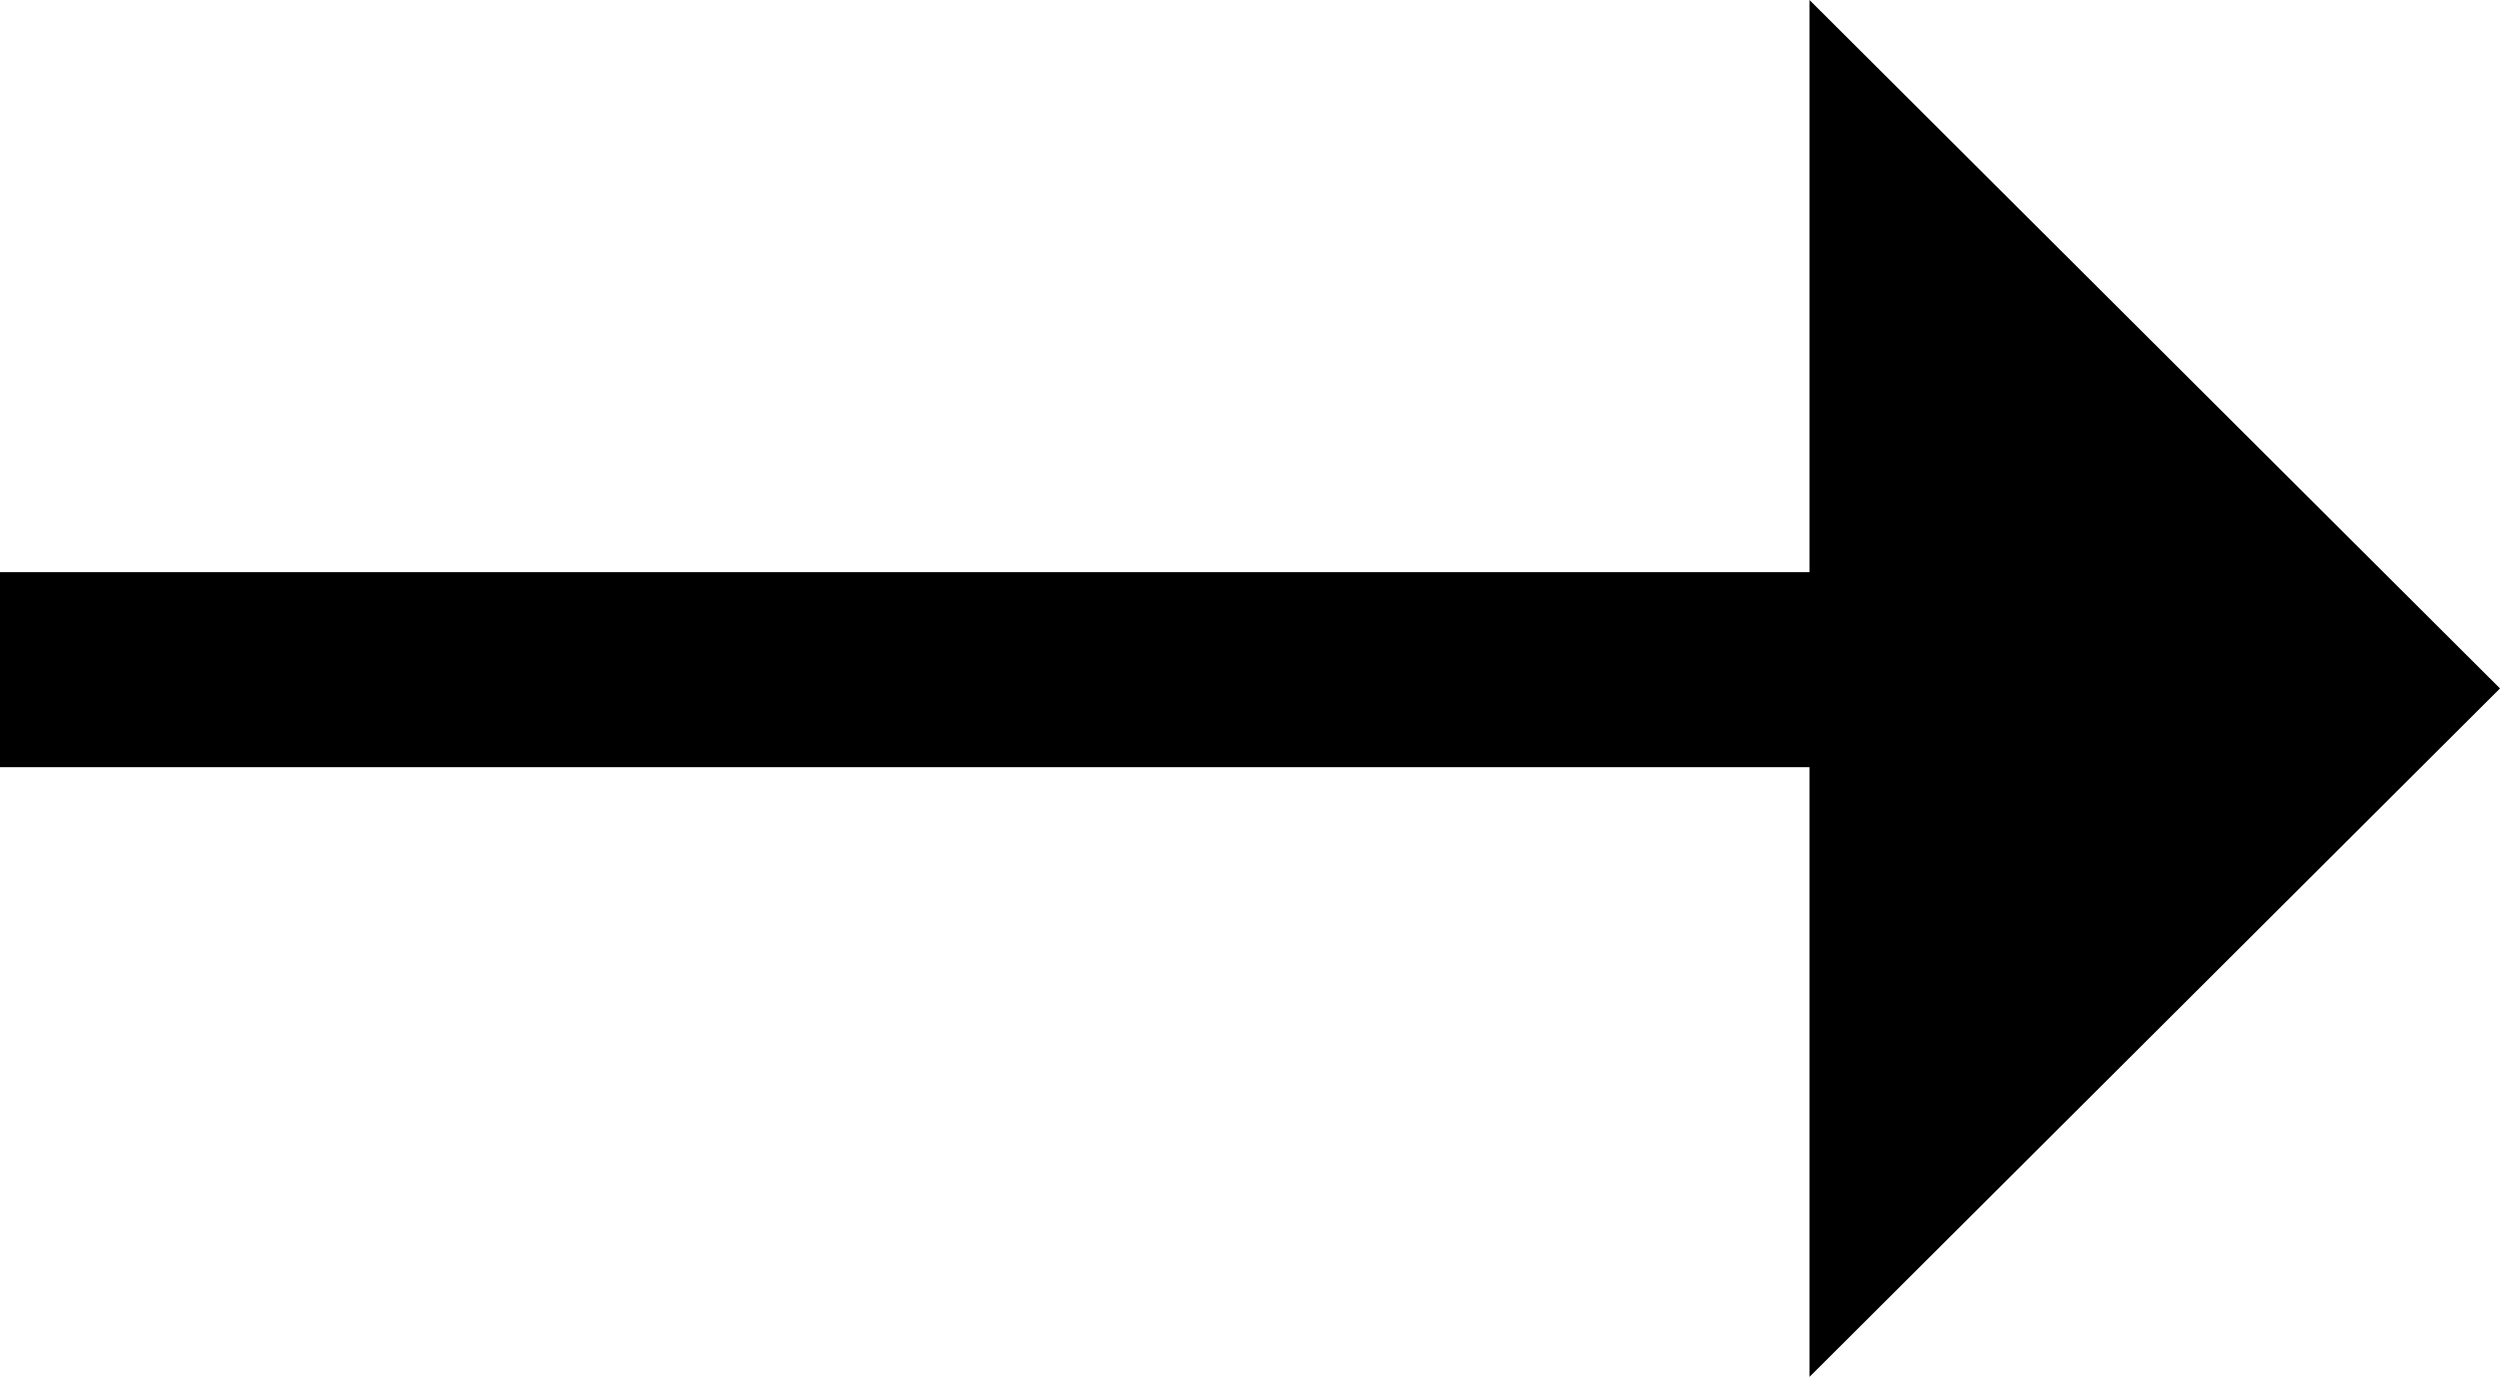
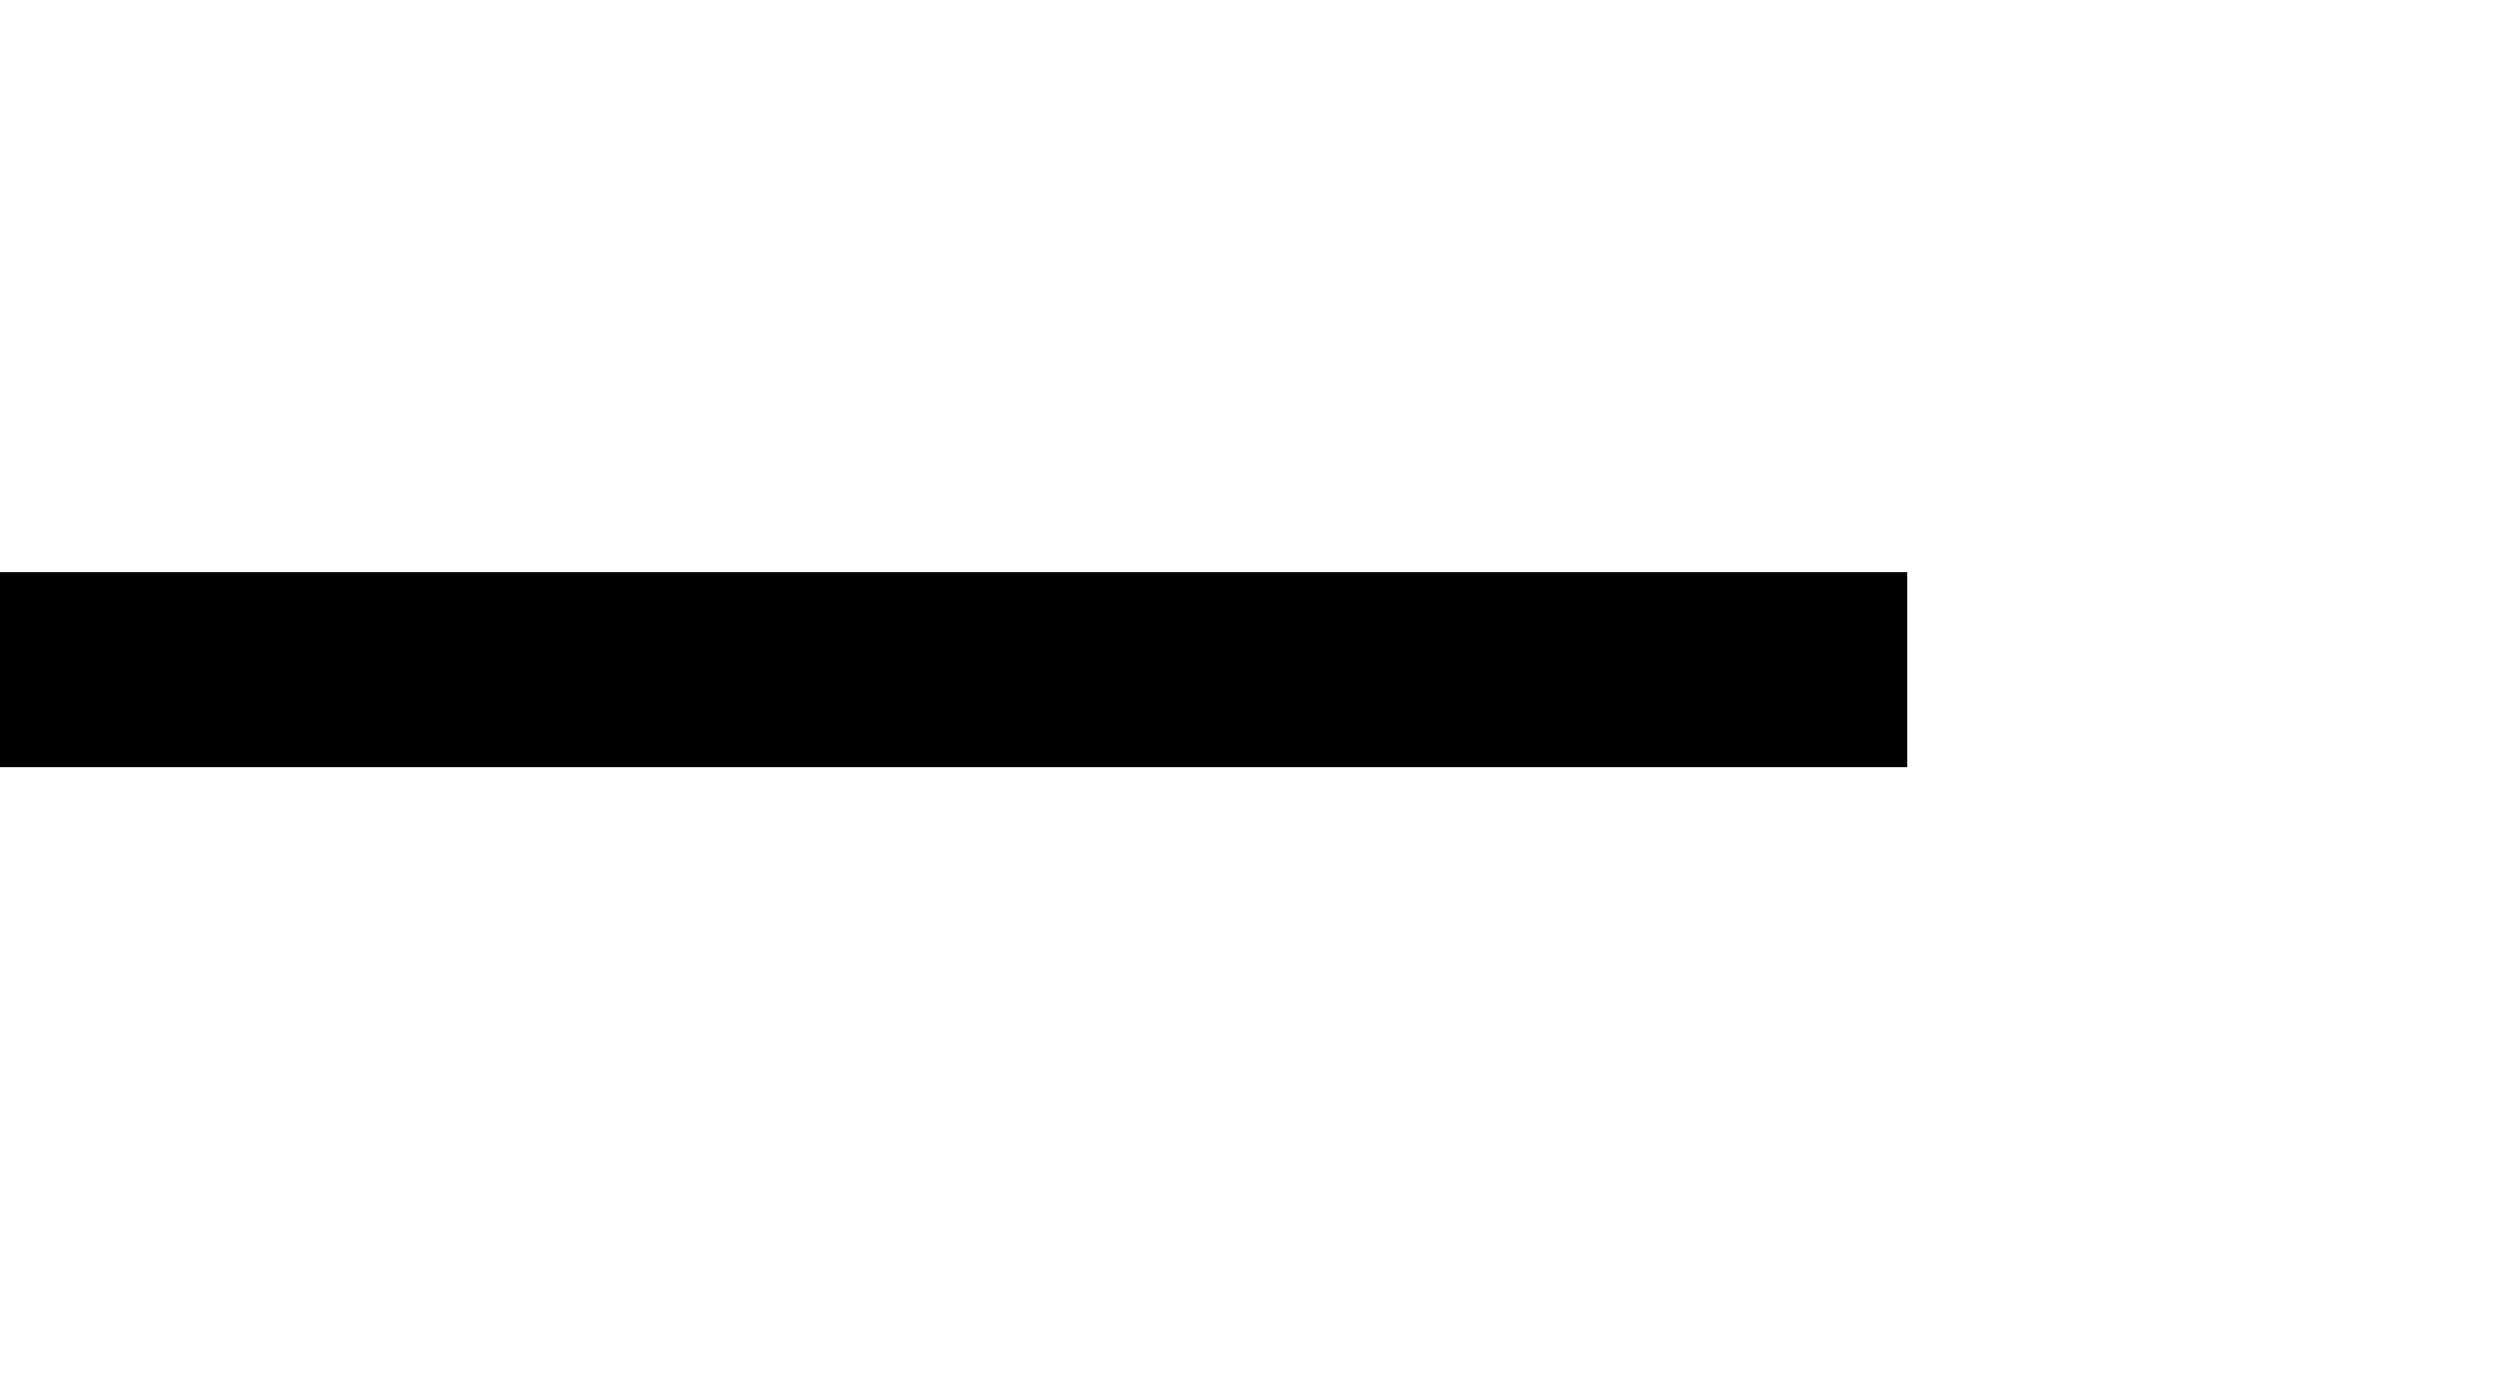
<svg xmlns="http://www.w3.org/2000/svg" width="44.866" height="24.71" viewBox="0 0 44.866 24.71">
  <g id="fleche-noir" transform="translate(0 0)">
-     <path id="Tracé_466" data-name="Tracé 466" d="M8.7,24.71V0L21.092,12.355Z" transform="translate(23.774 0)" />
    <line id="Ligne_1" data-name="Ligne 1" x1="34.228" transform="translate(0 12.018)" fill="none" stroke="#000" stroke-width="3.5" />
  </g>
</svg>